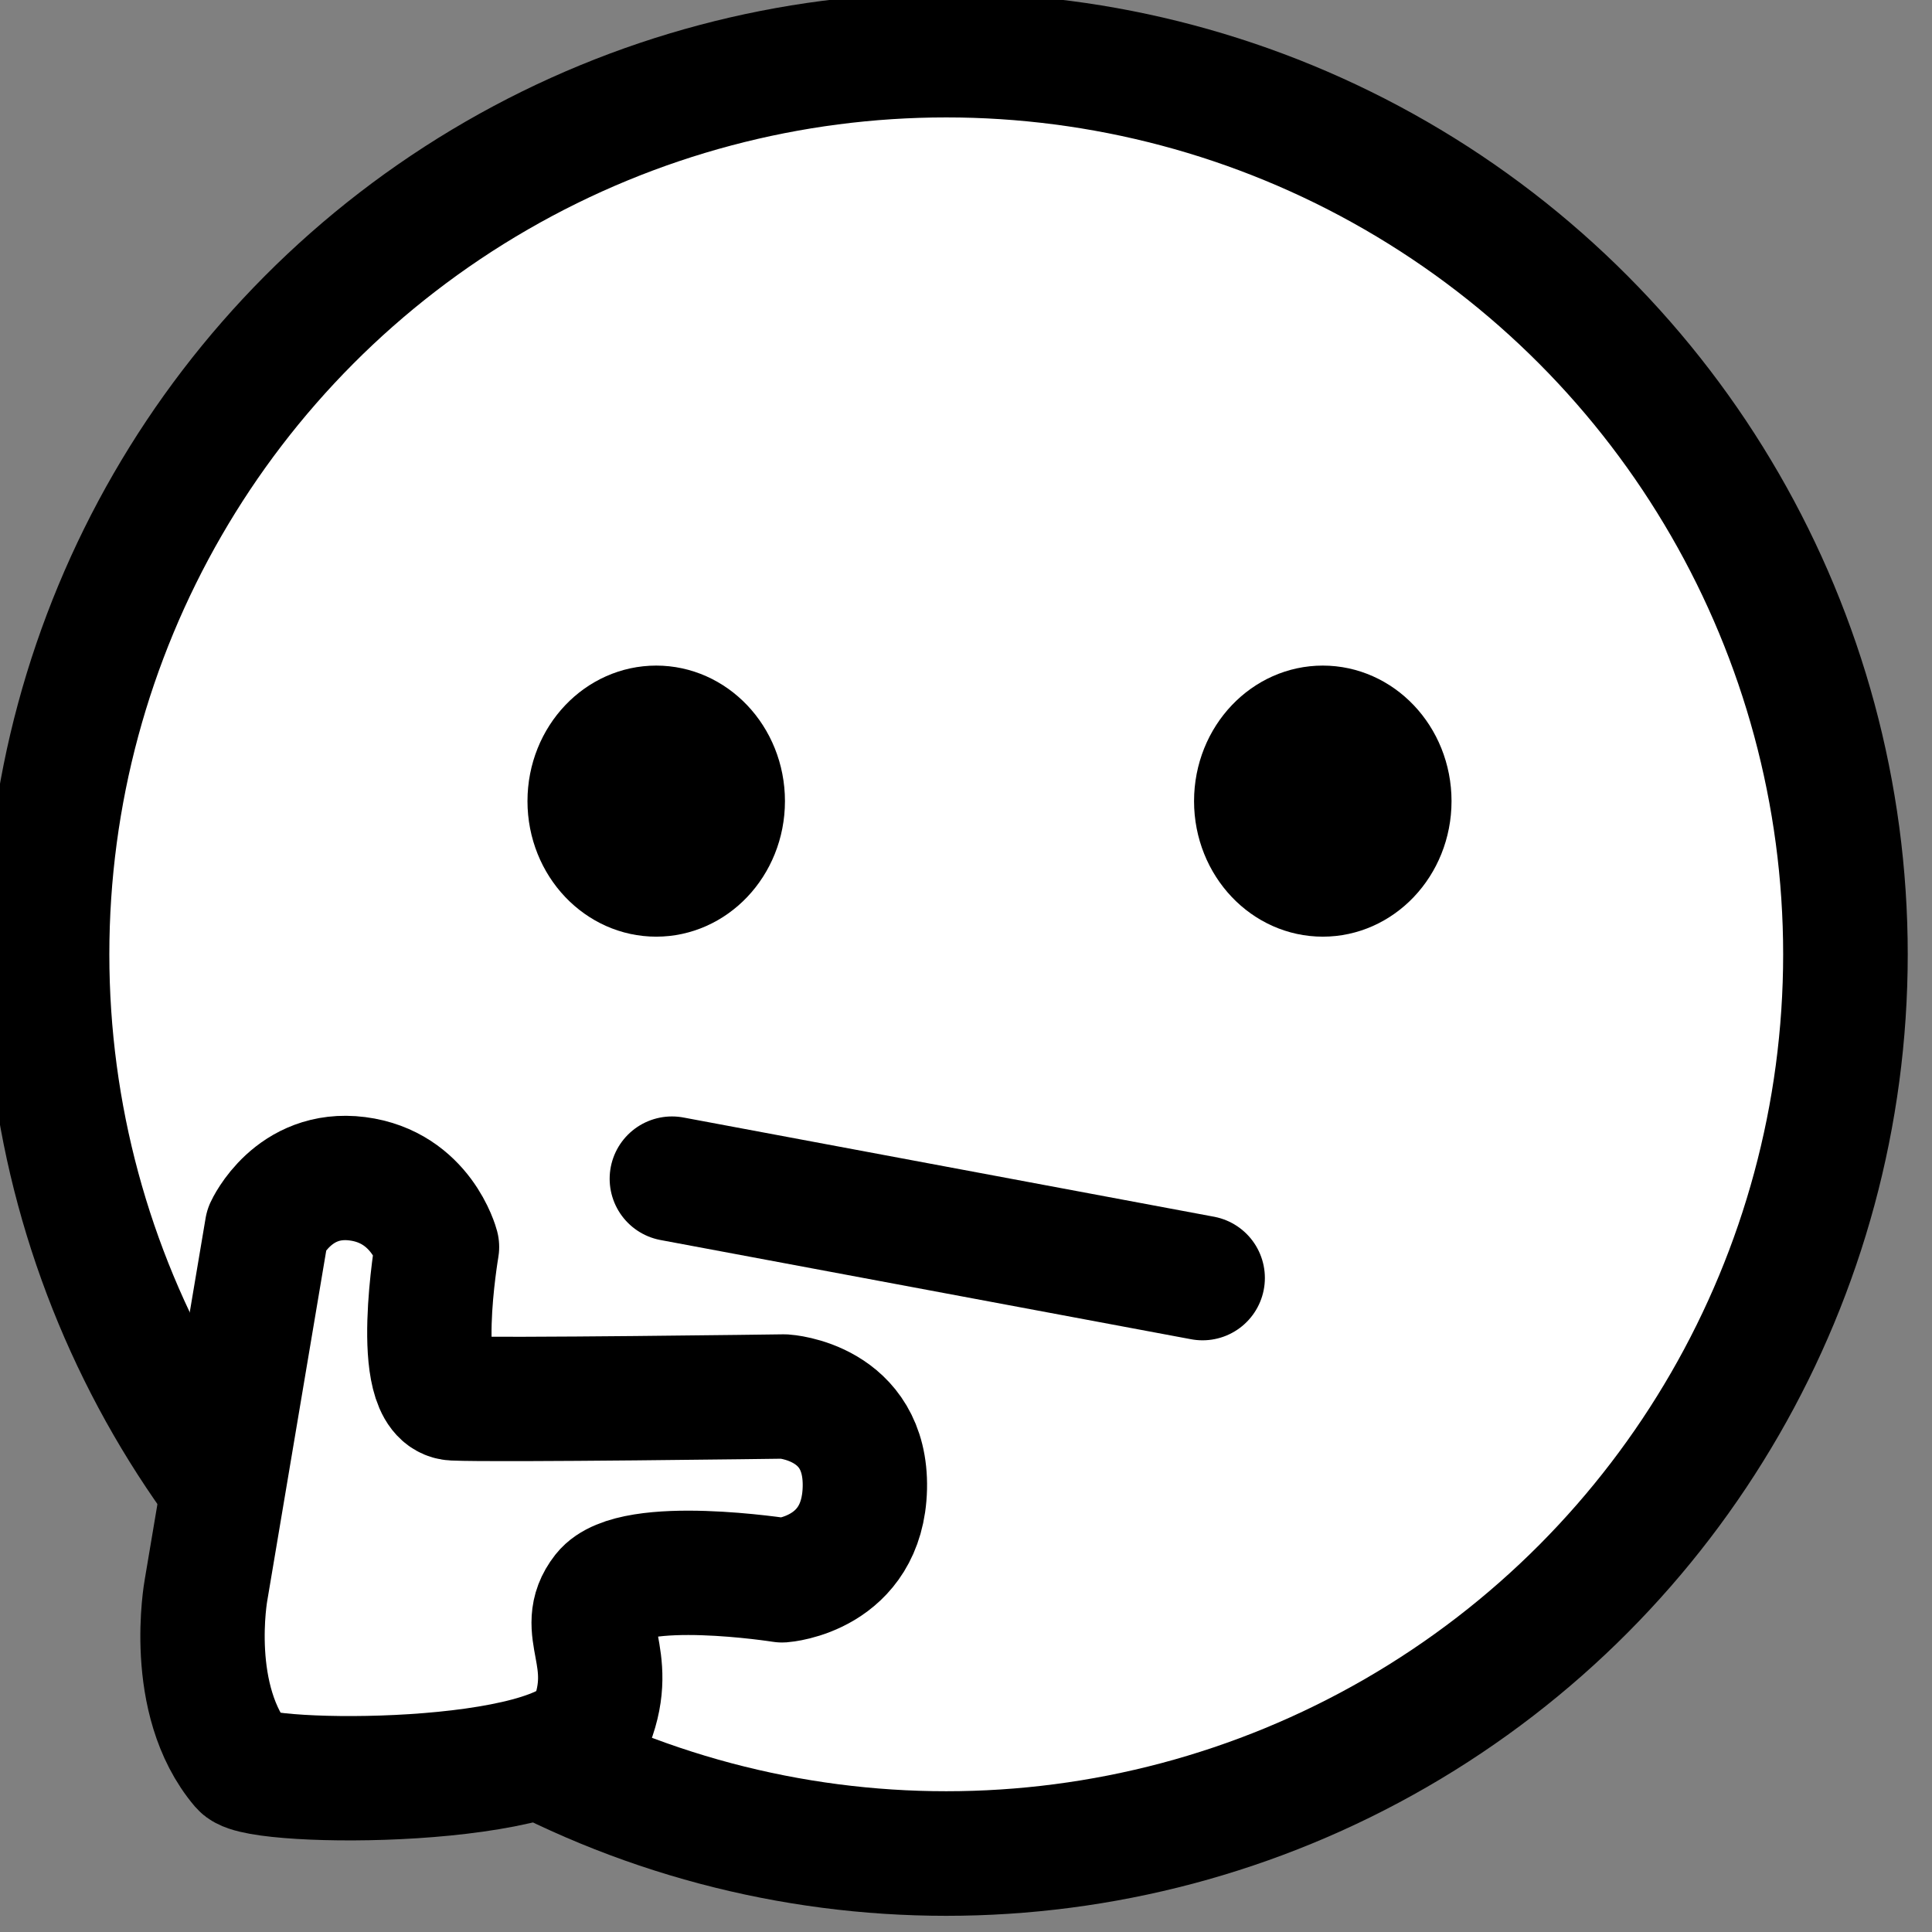
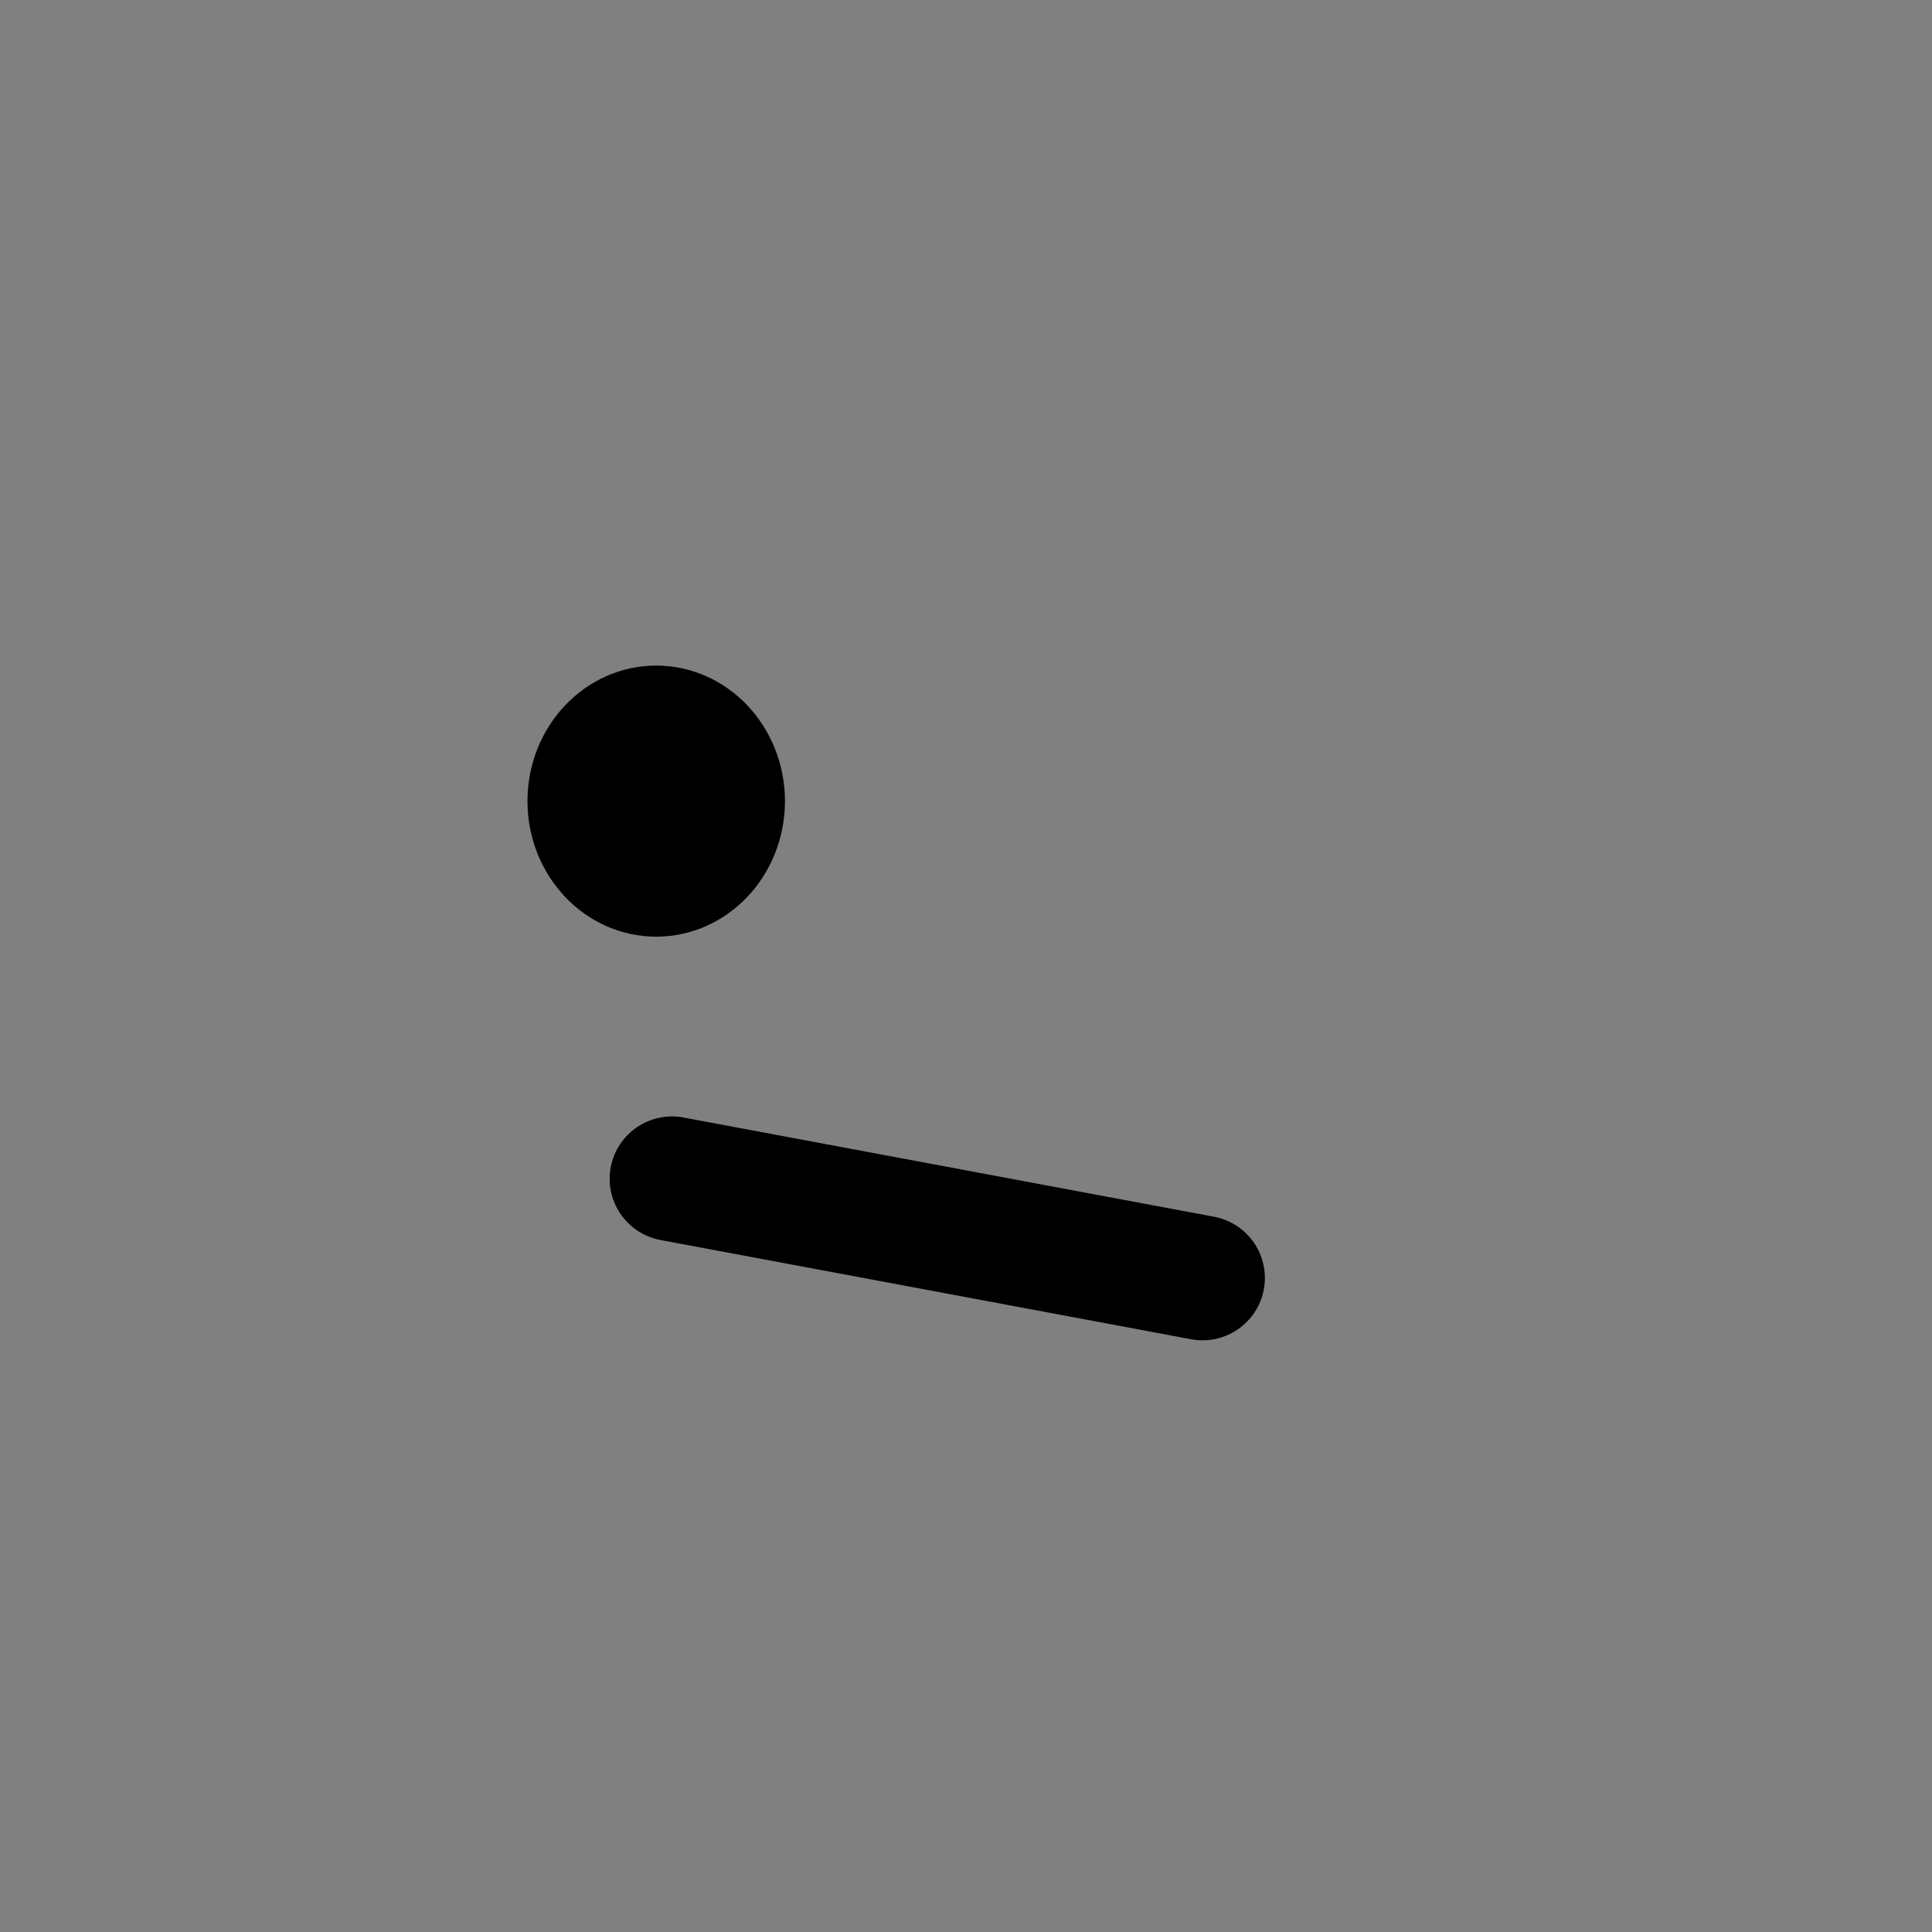
<svg xmlns="http://www.w3.org/2000/svg" width="100%" height="100%" viewBox="0 0 207 207" version="1.1" xml:space="preserve" style="fill-rule:evenodd;clip-rule:evenodd;stroke-linejoin:round;stroke-miterlimit:1.5;">
  <rect x="0" y="0" width="207" height="207" fill="#808080" stroke="none" />
  <g transform="matrix(3.125,0,0,3.125,-974.807,-5130.58)">
    <g transform="matrix(0.54,0,0,0.54,-995.332,1019.48)">
-       <circle cx="2480.95" cy="1213.01" r="57.092" style="fill:white;stroke:black;stroke-width:7.91px;" />
-     </g>
+       </g>
    <g transform="matrix(0.284,0,0,0.299,-362.161,1309.81)">
      <circle cx="2452.81" cy="1202.15" r="8.202" style="stroke:black;stroke-width:14.68px;" />
    </g>
    <g transform="matrix(0.284,0,0,0.299,-339.307,1309.81)">
-       <circle cx="2452.81" cy="1202.15" r="8.202" style="stroke:black;stroke-width:14.68px;" />
-     </g>
+       </g>
    <g transform="matrix(0.501,0,0,0.501,-896.631,1065.78)">
      <path d="M2458.3,1230.38L2494.61,1237.17" style="fill:none;stroke:black;stroke-width:8.53px;stroke-linecap:round;" />
    </g>
    <g transform="matrix(0.501,0,0,0.501,-896.631,1065.78)">
-       <path d="M2428.89,1270.58C2425.04,1266.05 2426.41,1258.54 2426.41,1258.54L2430.58,1233.78C2430.58,1233.78 2432.39,1229.82 2436.77,1230.38C2441.14,1230.94 2442.22,1235.05 2442.22,1235.05C2442.22,1235.05 2440.47,1245.28 2443.37,1245.41C2446.26,1245.55 2465.98,1245.28 2465.98,1245.28C2465.98,1245.28 2471.63,1245.62 2471.5,1251.54C2471.36,1257.46 2465.84,1257.86 2465.84,1257.86C2465.84,1257.86 2455.62,1256.25 2453.66,1258.74C2451.71,1261.23 2454.54,1263.05 2452.79,1267.56C2451.04,1272.06 2430.04,1271.93 2428.89,1270.58Z" style="fill:white;stroke:black;stroke-width:8.51px;stroke-linecap:round;" />
-     </g>
+       </g>
  </g>
</svg>